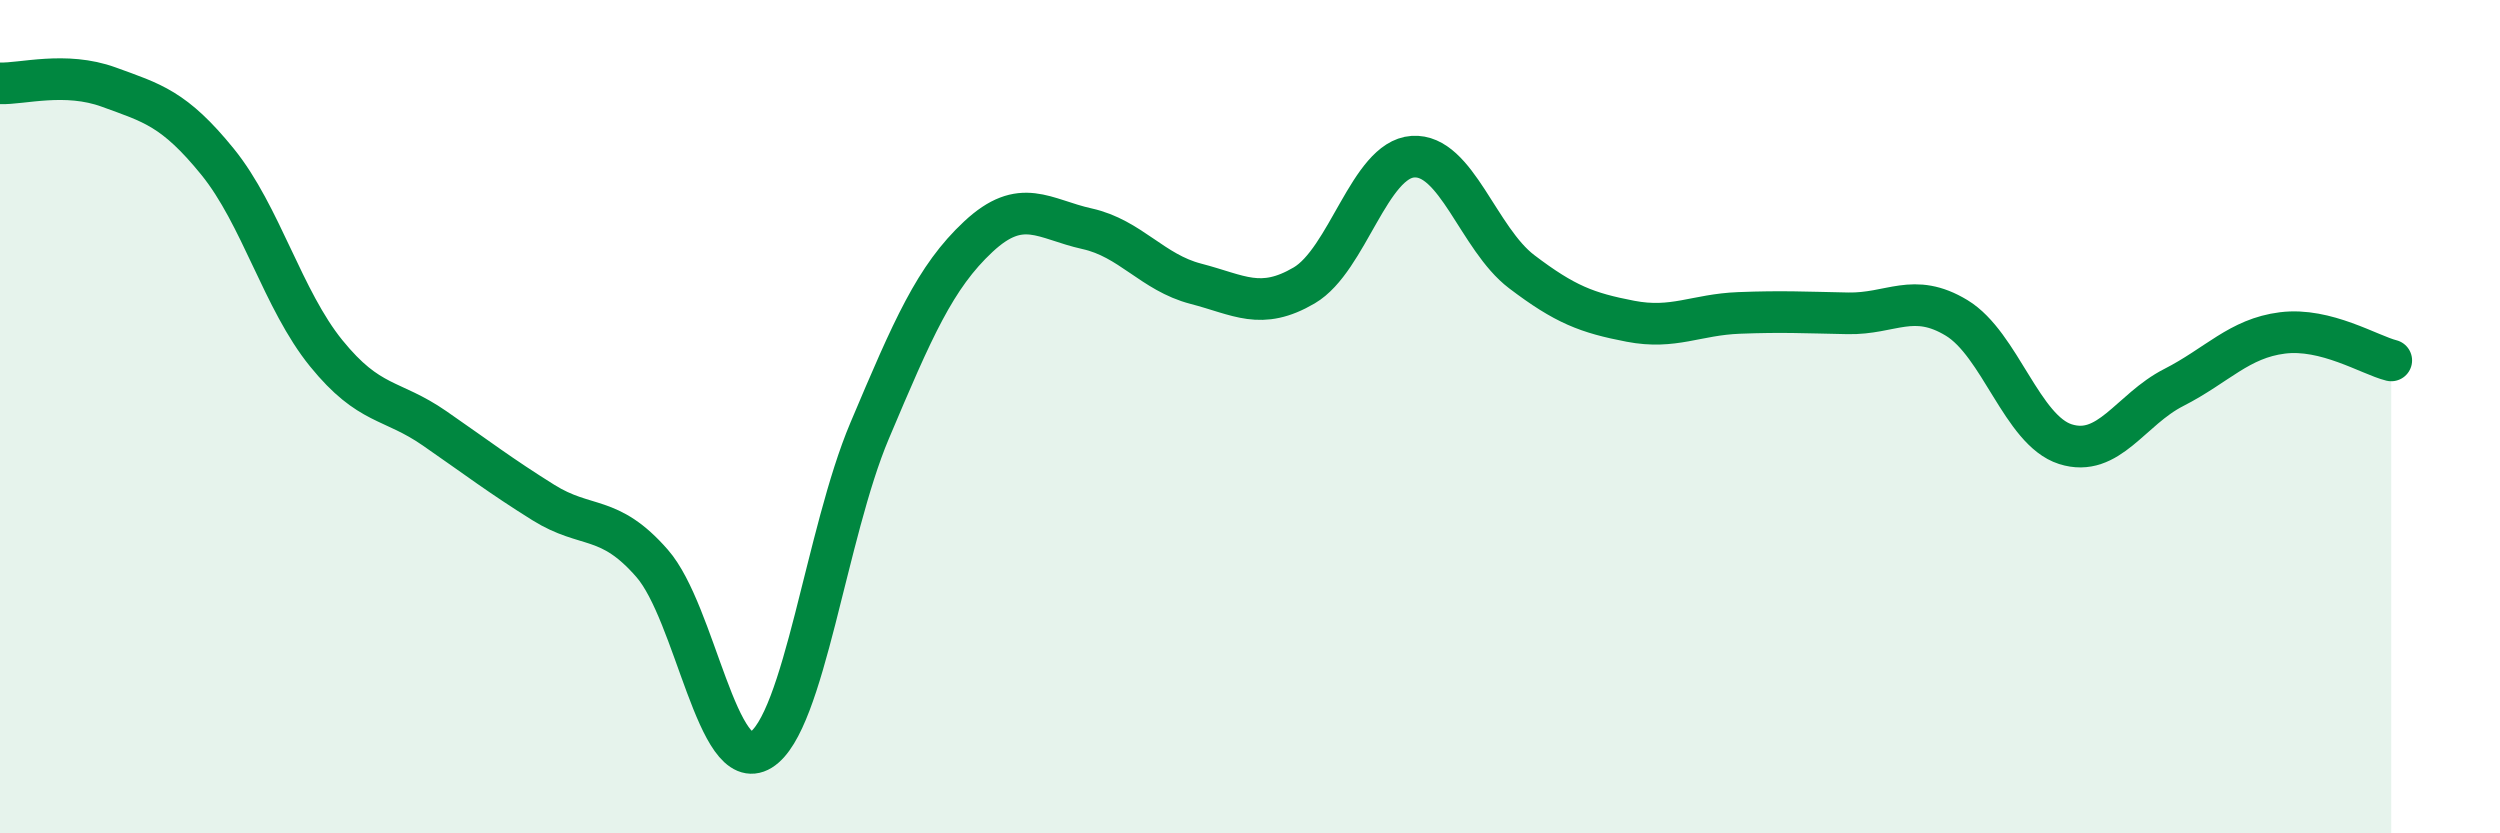
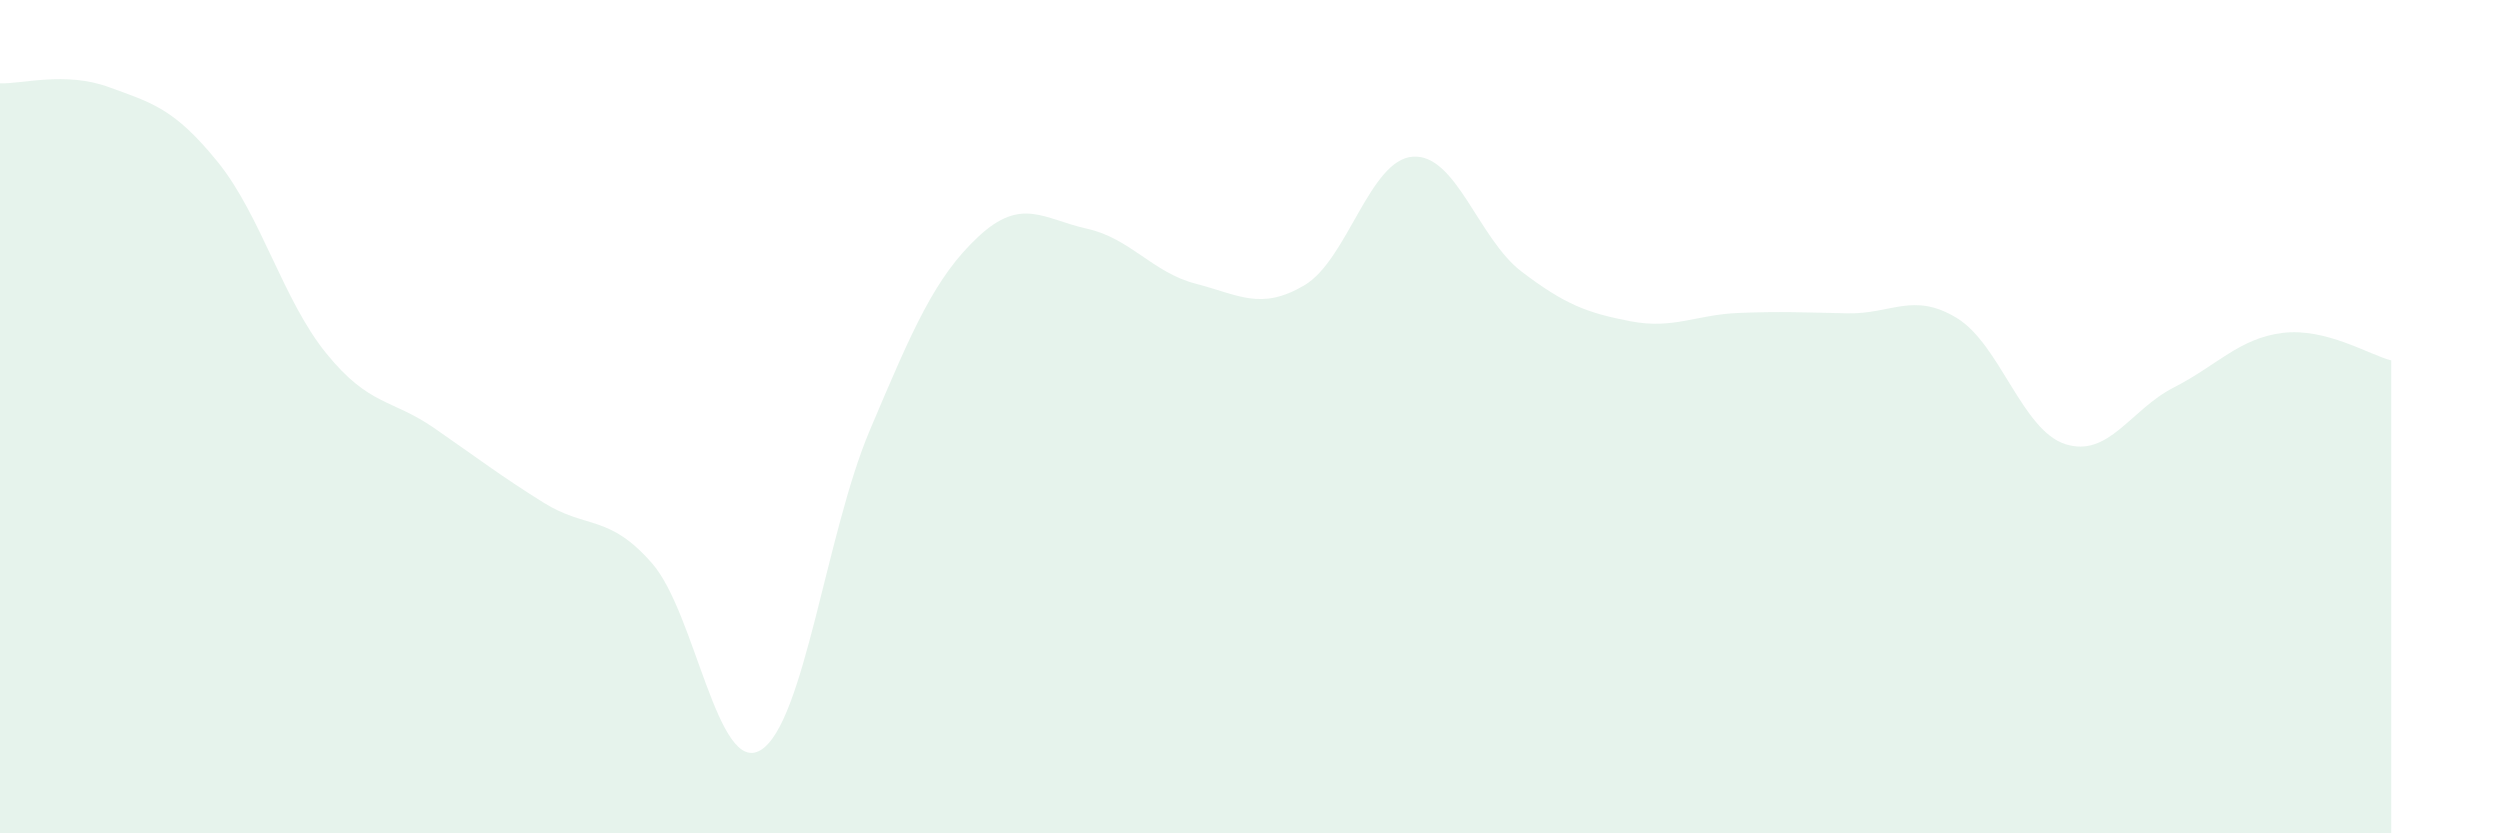
<svg xmlns="http://www.w3.org/2000/svg" width="60" height="20" viewBox="0 0 60 20">
  <path d="M 0,2 C 0.52,2.02 1.57,1.71 2.61,2.09 C 3.65,2.47 4.18,2.6 5.22,3.88 C 6.26,5.16 6.79,7.2 7.83,8.48 C 8.87,9.76 9.39,9.56 10.43,10.28 C 11.47,11 12,11.41 13.04,12.06 C 14.08,12.71 14.61,12.33 15.65,13.52 C 16.69,14.71 17.22,18.64 18.26,18 C 19.3,17.36 19.83,12.8 20.87,10.34 C 21.91,7.88 22.44,6.65 23.48,5.68 C 24.52,4.71 25.05,5.26 26.09,5.49 C 27.13,5.72 27.66,6.54 28.7,6.81 C 29.74,7.08 30.26,7.46 31.3,6.85 C 32.34,6.24 32.87,3.83 33.91,3.76 C 34.95,3.69 35.48,5.73 36.52,6.52 C 37.56,7.31 38.09,7.51 39.13,7.71 C 40.17,7.91 40.7,7.55 41.74,7.51 C 42.78,7.47 43.31,7.5 44.35,7.52 C 45.39,7.54 45.92,7 46.96,7.63 C 48,8.26 48.53,10.33 49.57,10.66 C 50.61,10.99 51.13,9.83 52.17,9.3 C 53.21,8.77 53.74,8.12 54.78,7.99 C 55.82,7.86 56.87,8.52 57.39,8.65L57.39 20L0 20Z" fill="#008740" opacity="0.1" stroke-linecap="round" stroke-linejoin="round" />
-   <path d="M 0,2 C 0.52,2.02 1.57,1.71 2.61,2.09 C 3.65,2.47 4.18,2.6 5.22,3.88 C 6.26,5.16 6.79,7.2 7.83,8.48 C 8.87,9.76 9.39,9.56 10.43,10.28 C 11.47,11 12,11.41 13.04,12.06 C 14.08,12.71 14.61,12.33 15.65,13.52 C 16.69,14.71 17.22,18.64 18.26,18 C 19.3,17.36 19.83,12.8 20.87,10.34 C 21.91,7.88 22.44,6.65 23.48,5.68 C 24.52,4.71 25.05,5.26 26.09,5.49 C 27.13,5.72 27.66,6.54 28.7,6.81 C 29.74,7.08 30.26,7.46 31.3,6.85 C 32.34,6.24 32.87,3.83 33.91,3.76 C 34.95,3.69 35.48,5.73 36.52,6.52 C 37.56,7.31 38.09,7.51 39.13,7.71 C 40.17,7.91 40.7,7.55 41.74,7.51 C 42.78,7.47 43.31,7.5 44.35,7.52 C 45.39,7.54 45.92,7 46.96,7.63 C 48,8.26 48.53,10.33 49.57,10.66 C 50.61,10.99 51.13,9.83 52.17,9.3 C 53.21,8.77 53.74,8.12 54.78,7.99 C 55.82,7.86 56.87,8.52 57.39,8.65" stroke="#008740" stroke-width="1" fill="none" stroke-linecap="round" stroke-linejoin="round" />
</svg>